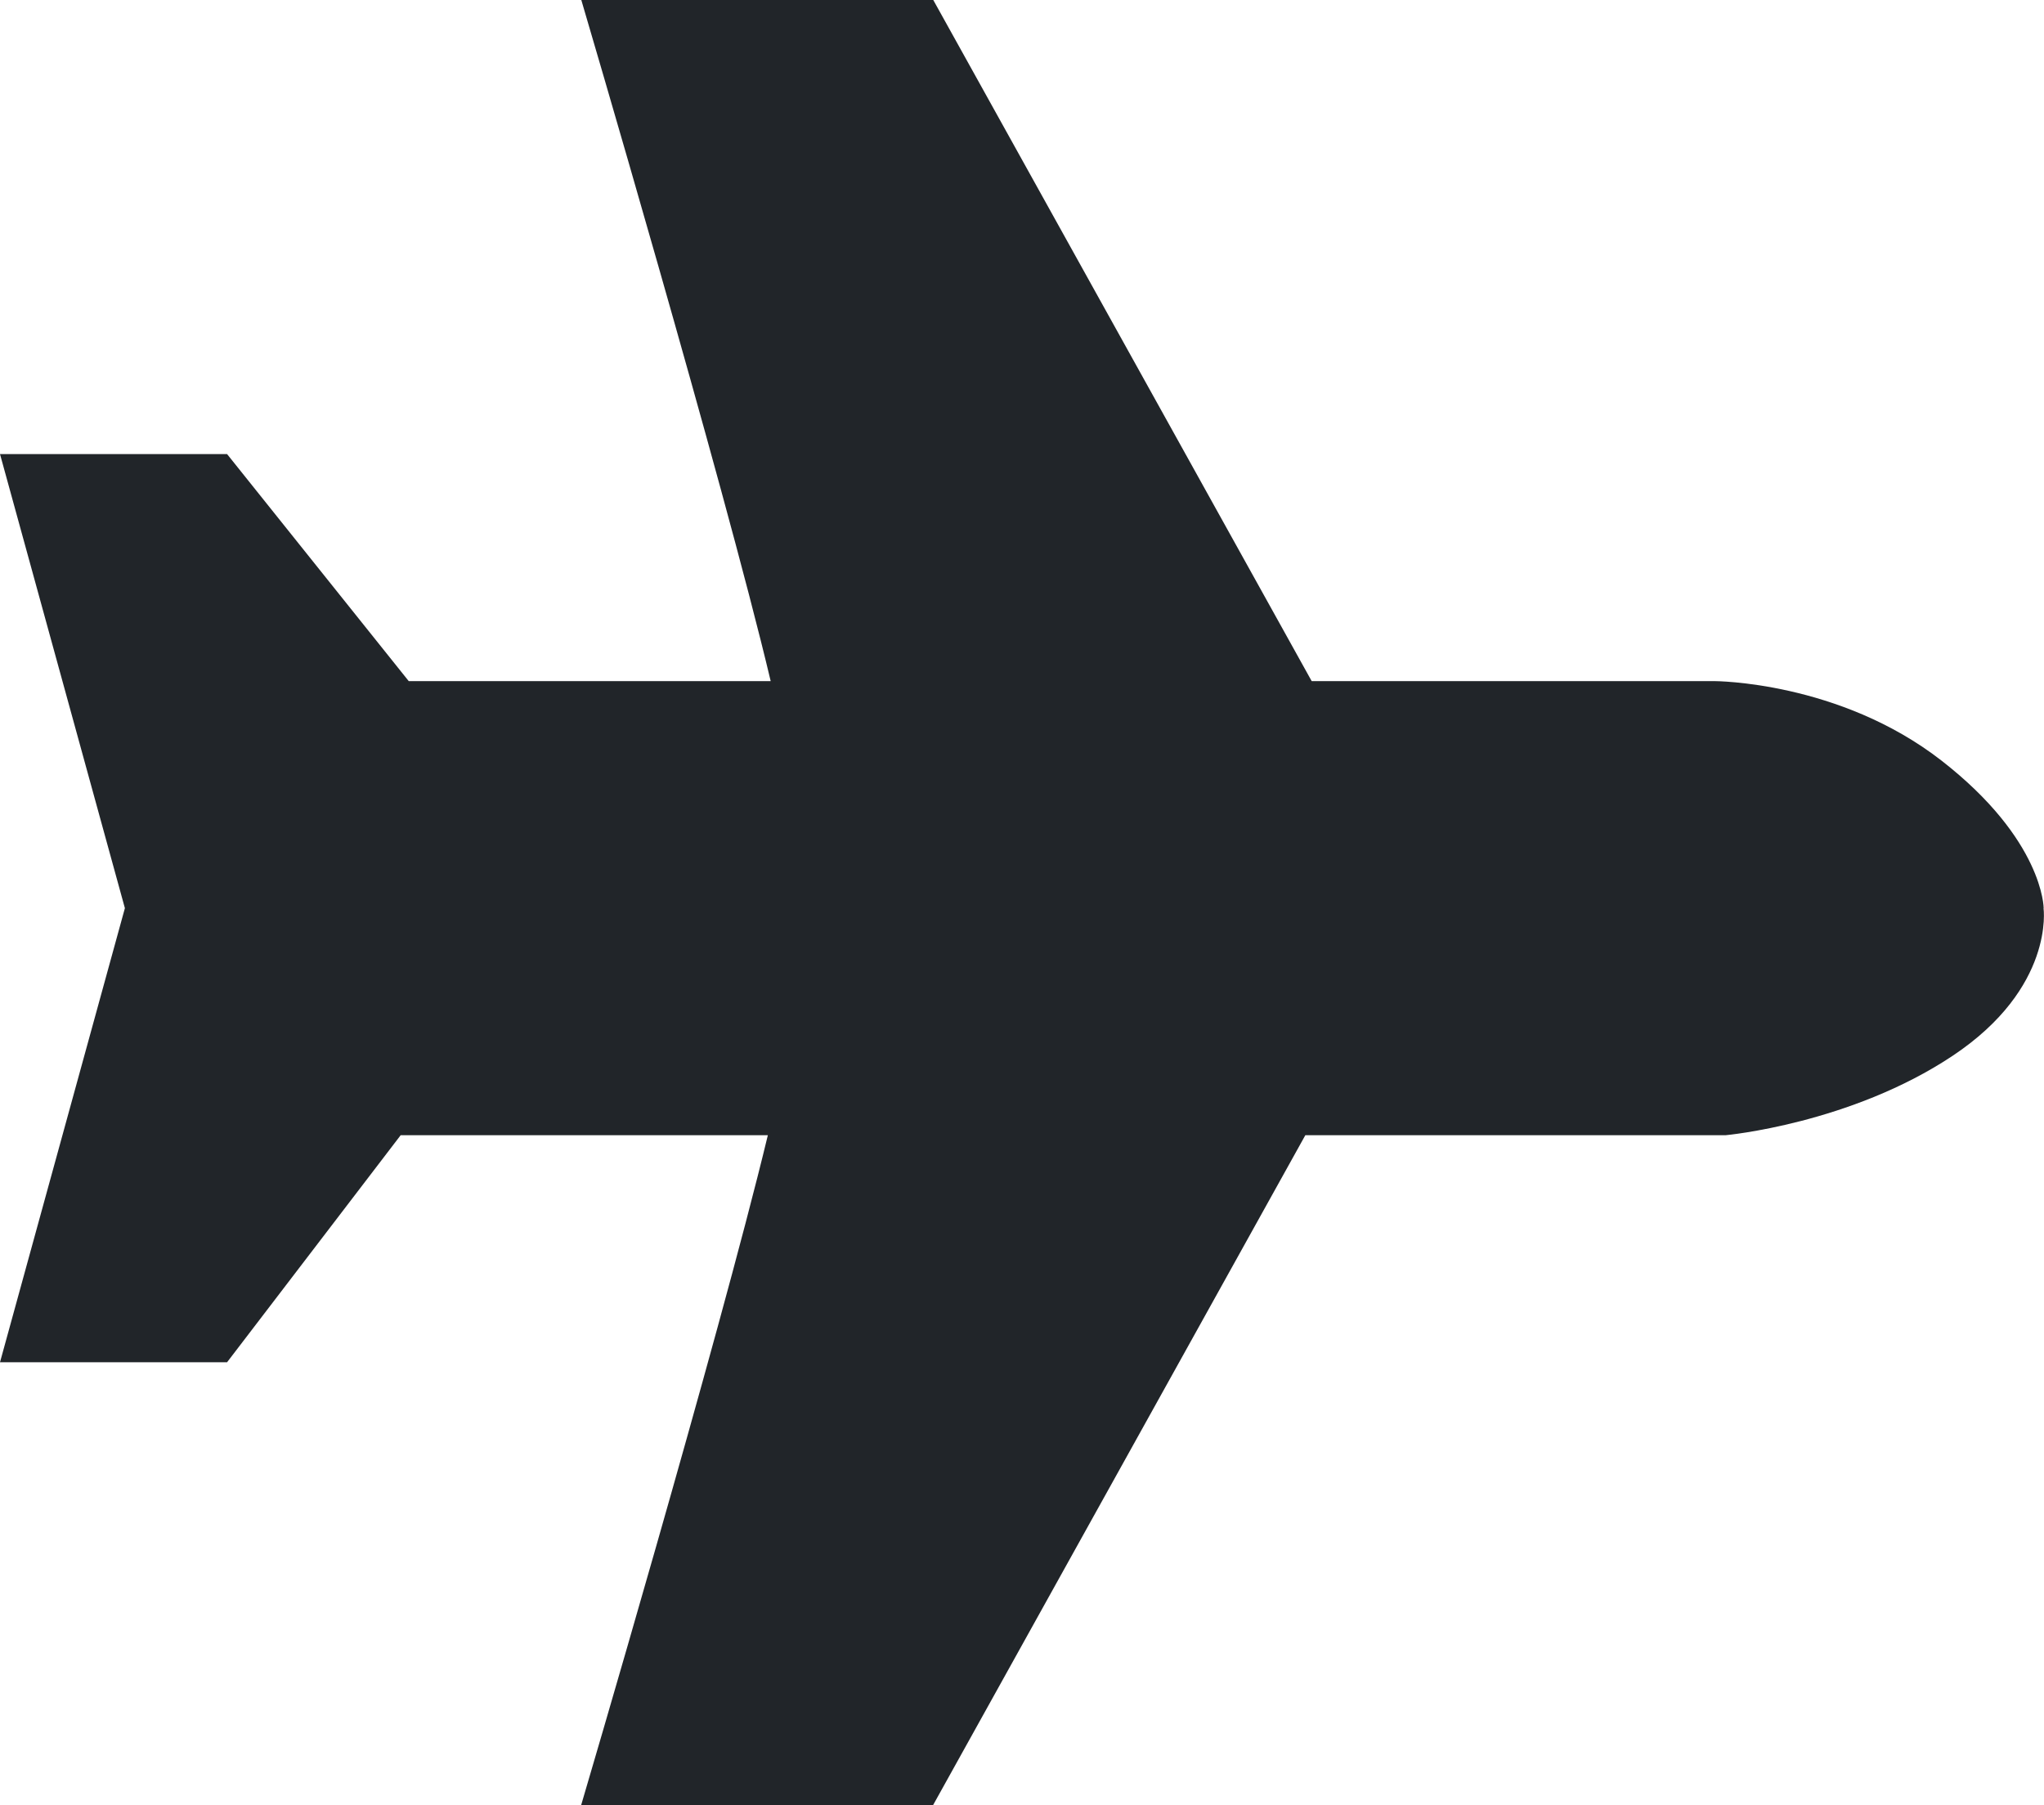
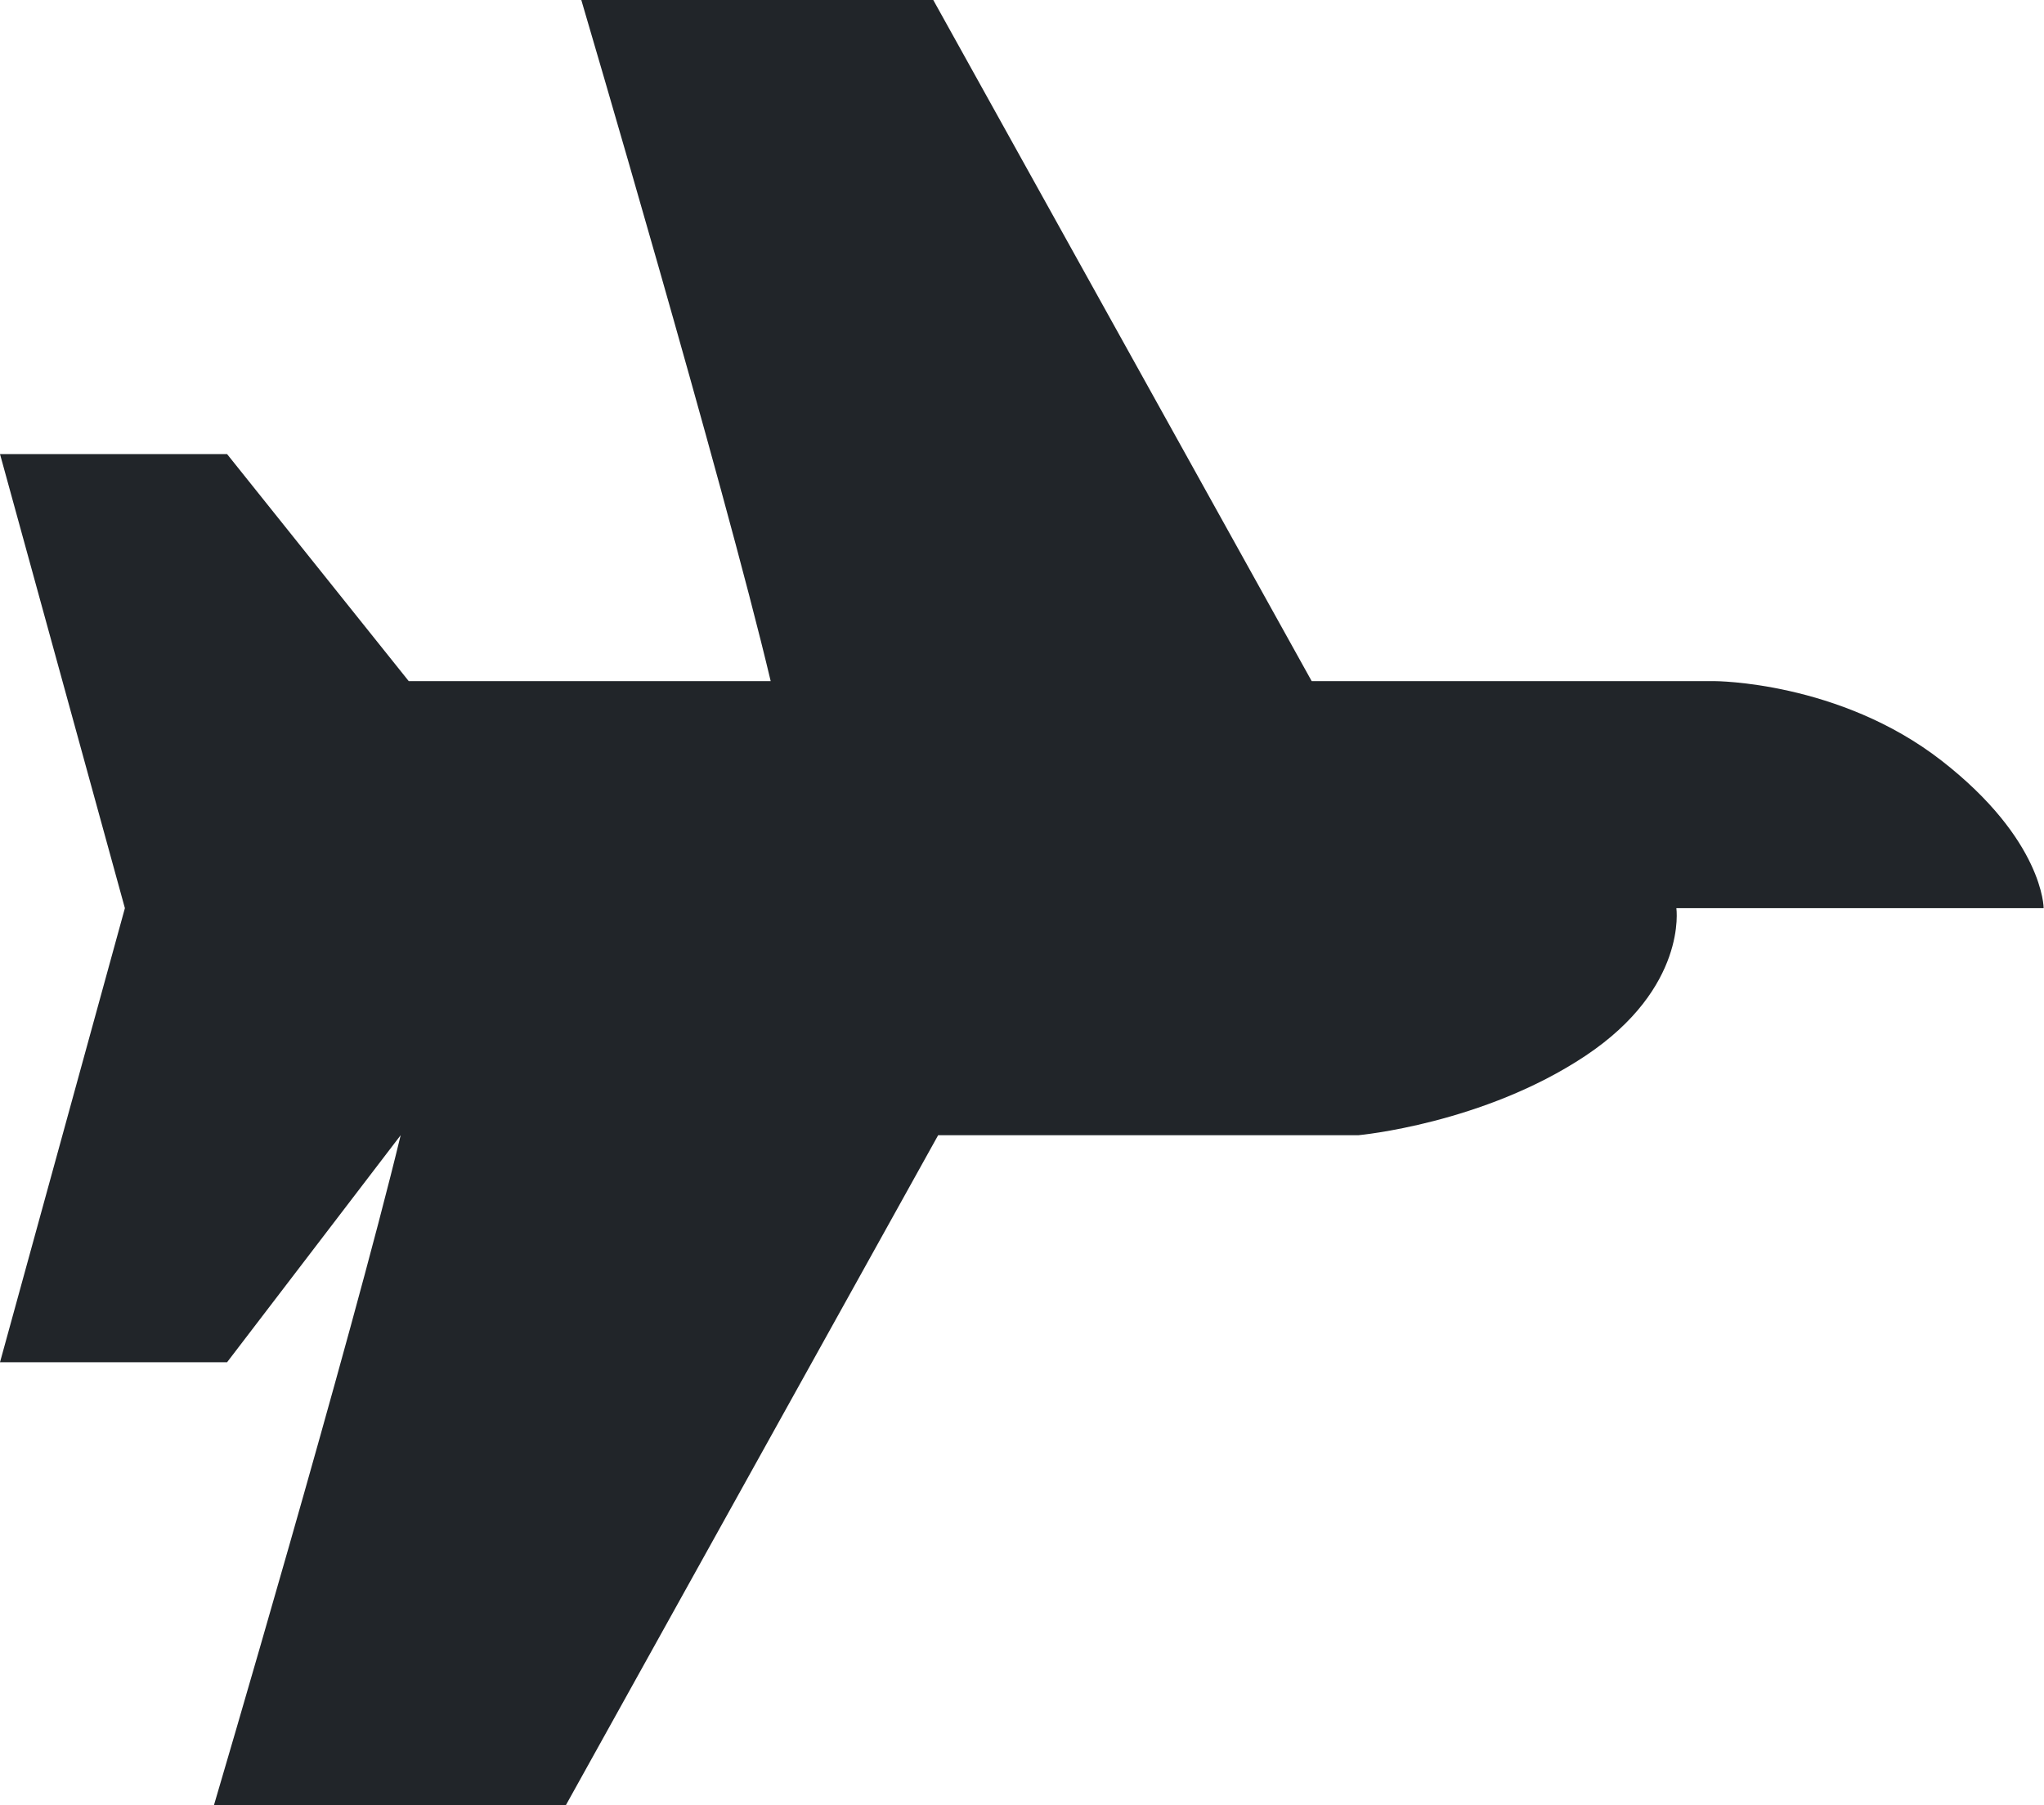
<svg xmlns="http://www.w3.org/2000/svg" viewBox="0 0 180.03 159">
-   <path d="M180 80s0-6-9-13-20-7-20-7h-35.47L82.2 0h-31s12.52 42.44 16.68 60H36L20 40H0l11 40-11 40h20l15.29-20h32.34c-4.37 18.12-16.44 59-16.44 59h31l32.78-59h37.02s11-1 20-7 8-13 8-13Z" style="fill:#212529;stroke-width:0" />
+   <path d="M180 80s0-6-9-13-20-7-20-7h-35.47L82.2 0h-31s12.52 42.44 16.68 60H36L20 40H0l11 40-11 40h20l15.29-20c-4.37 18.12-16.44 59-16.44 59h31l32.78-59h37.02s11-1 20-7 8-13 8-13Z" style="fill:#212529;stroke-width:0" />
</svg>